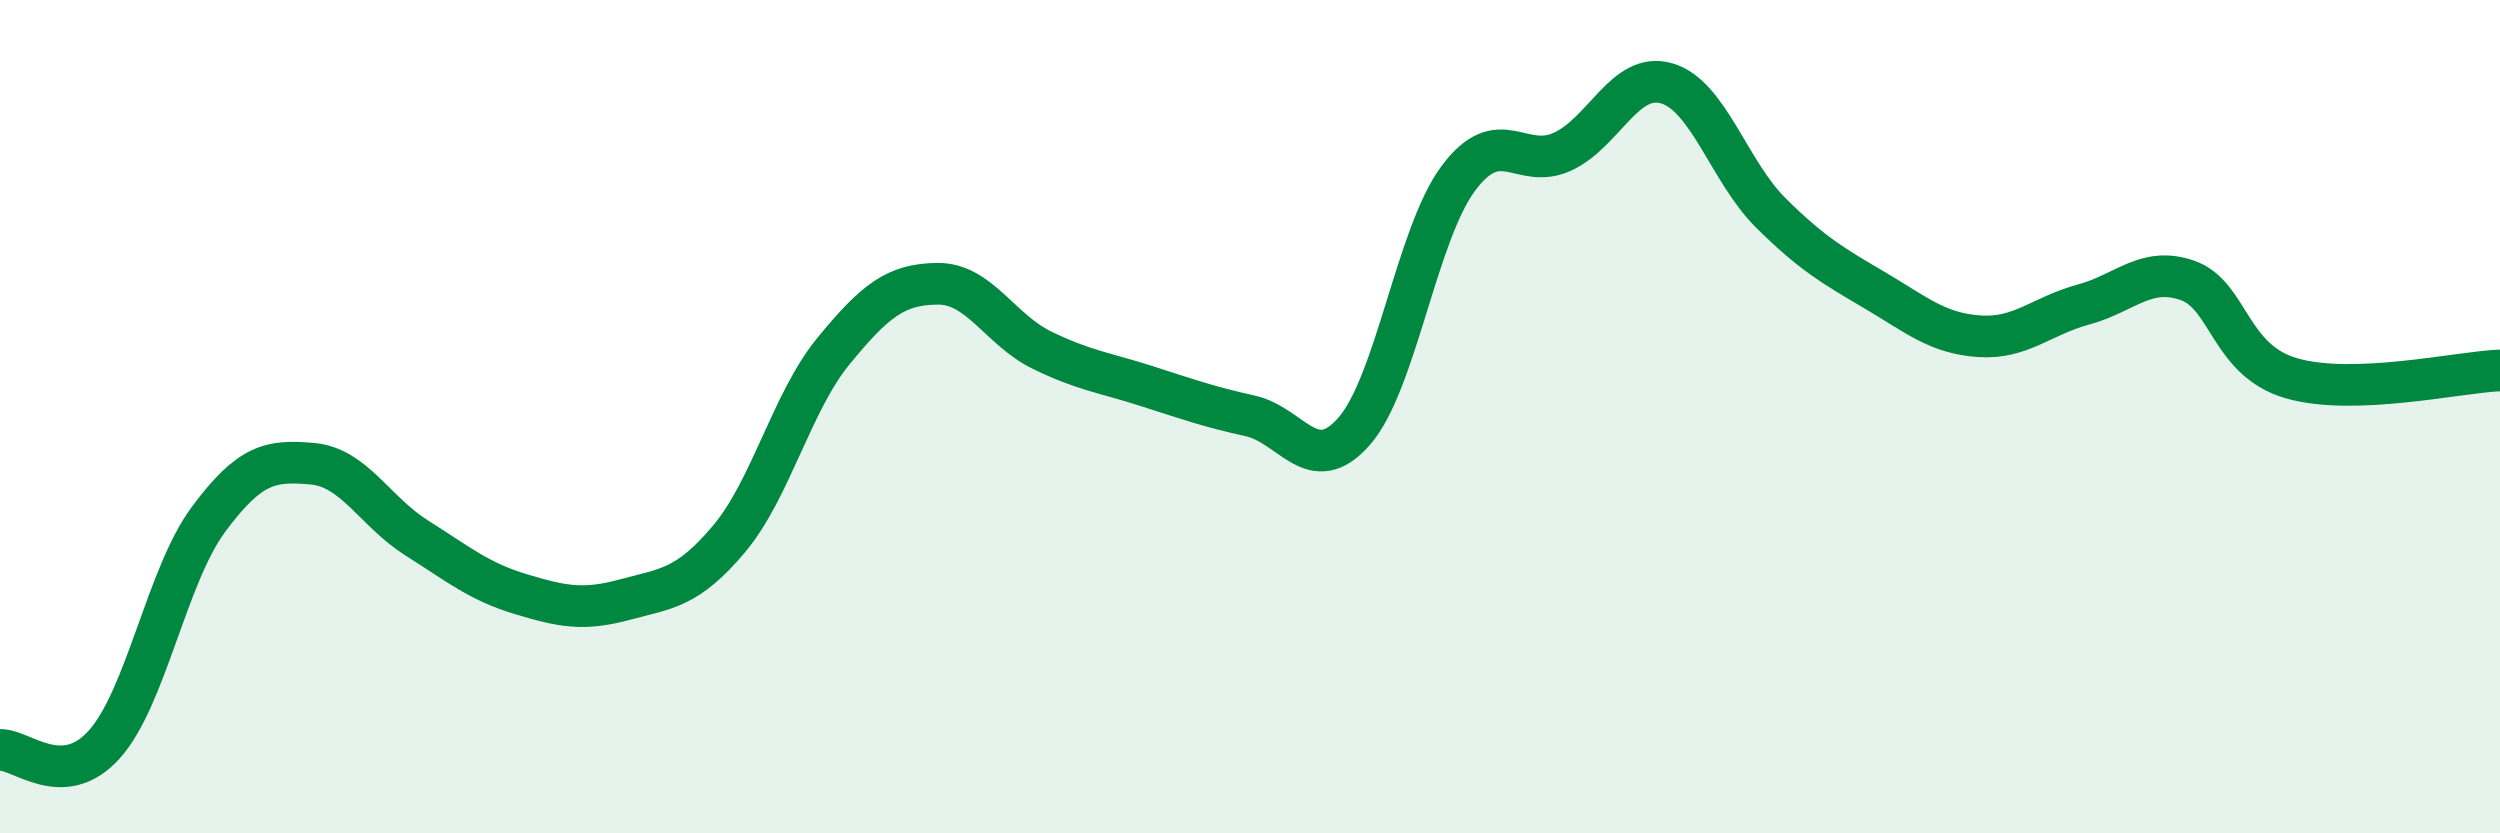
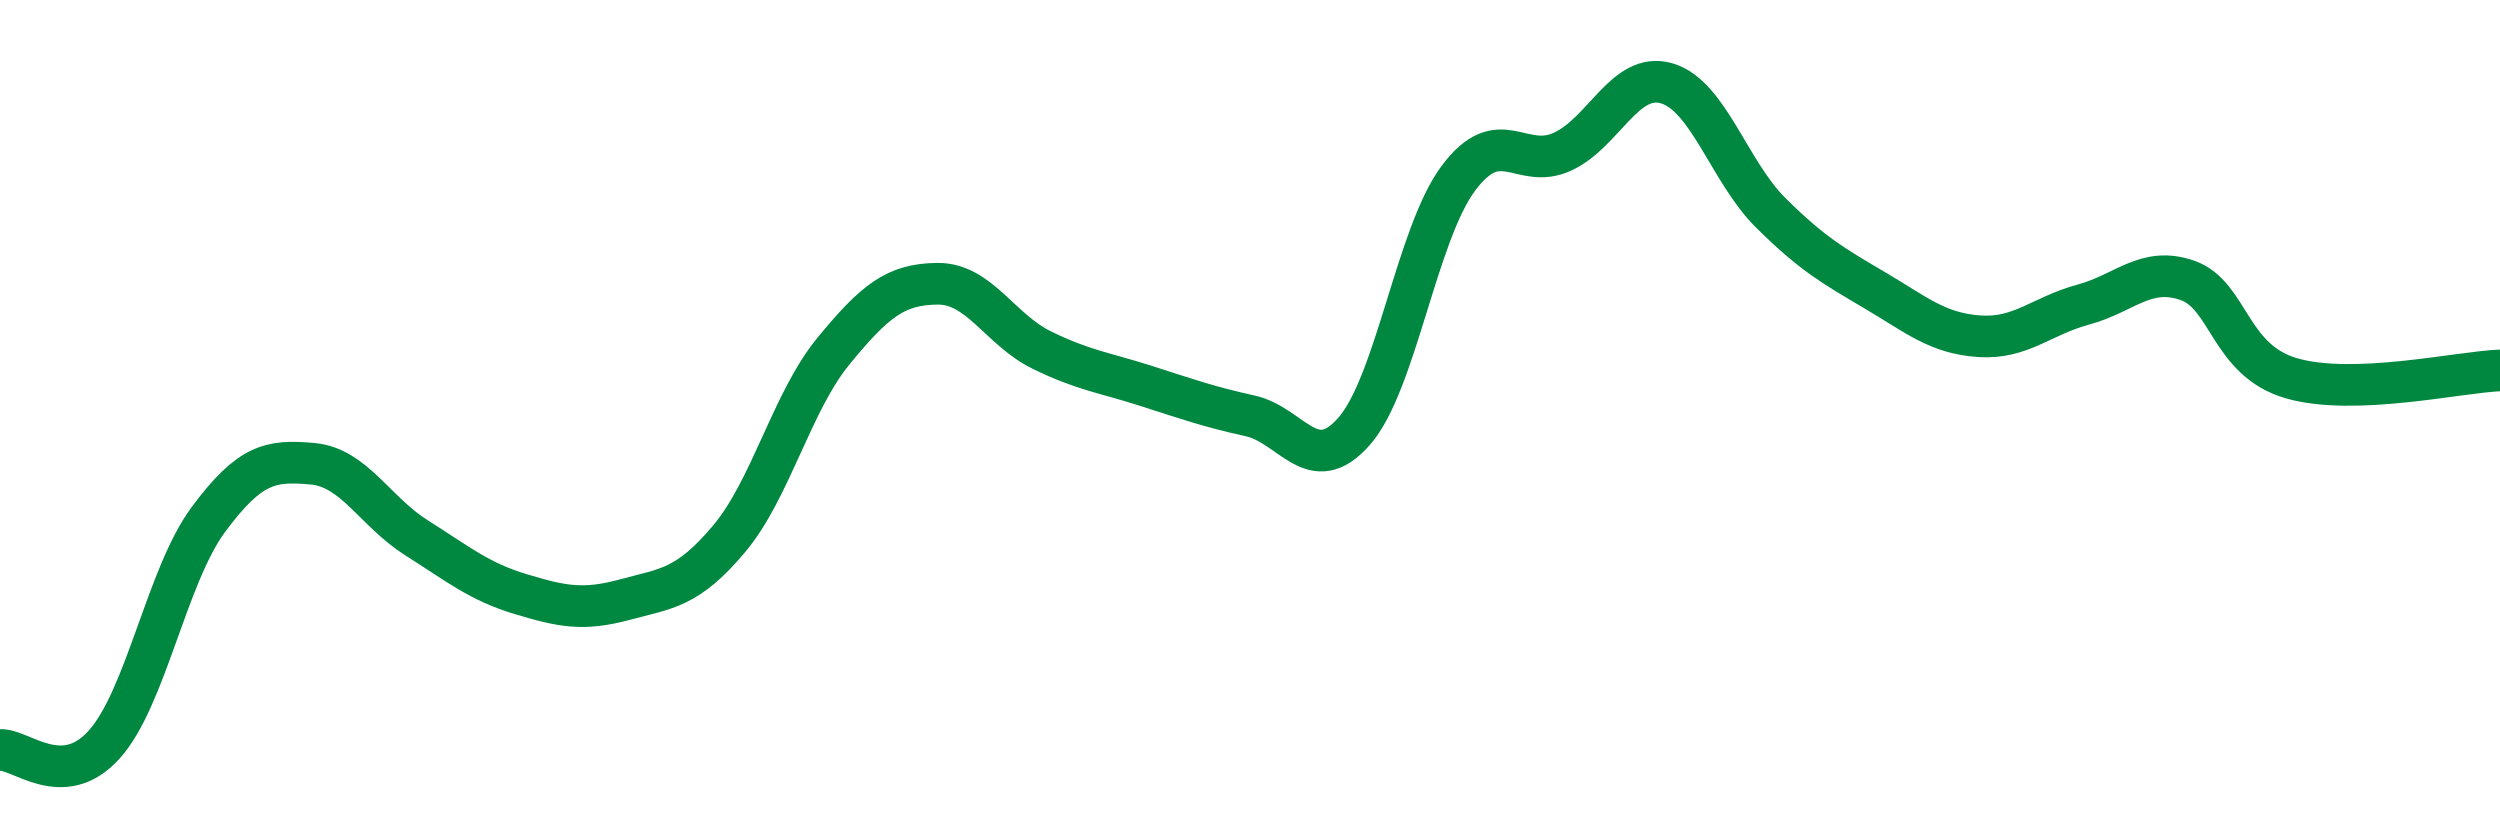
<svg xmlns="http://www.w3.org/2000/svg" width="60" height="20" viewBox="0 0 60 20">
-   <path d="M 0,18 C 0.5,17.97 1.5,18.98 2.5,17.87 C 3.5,16.76 4,13.82 5,12.47 C 6,11.12 6.5,11.04 7.5,11.13 C 8.5,11.22 9,12.28 10,12.91 C 11,13.54 11.5,13.96 12.5,14.26 C 13.5,14.56 14,14.66 15,14.39 C 16,14.12 16.5,14.12 17.5,12.93 C 18.5,11.74 19,9.65 20,8.43 C 21,7.21 21.5,6.82 22.5,6.81 C 23.5,6.8 24,7.91 25,8.4 C 26,8.89 26.5,8.94 27.5,9.26 C 28.5,9.58 29,9.76 30,9.98 C 31,10.2 31.5,11.49 32.5,10.35 C 33.5,9.21 34,5.62 35,4.28 C 36,2.94 36.5,4.1 37.5,3.64 C 38.5,3.18 39,1.71 40,2 C 41,2.29 41.5,4.12 42.5,5.11 C 43.5,6.1 44,6.38 45,6.97 C 46,7.56 46.5,8 47.5,8.07 C 48.5,8.14 49,7.58 50,7.31 C 51,7.04 51.5,6.38 52.5,6.73 C 53.5,7.08 53.5,8.65 55,9.08 C 56.5,9.51 59,8.93 60,8.89L60 20L0 20Z" fill="#008740" opacity="0.1" stroke-linecap="round" stroke-linejoin="round" />
  <path d="M 0,18 C 0.5,17.97 1.5,18.98 2.5,17.87 C 3.5,16.76 4,13.82 5,12.47 C 6,11.12 6.5,11.04 7.5,11.13 C 8.5,11.22 9,12.28 10,12.91 C 11,13.54 11.5,13.96 12.5,14.26 C 13.5,14.56 14,14.66 15,14.39 C 16,14.12 16.5,14.12 17.5,12.93 C 18.5,11.74 19,9.65 20,8.43 C 21,7.21 21.5,6.82 22.5,6.81 C 23.5,6.8 24,7.91 25,8.4 C 26,8.89 26.5,8.94 27.5,9.26 C 28.5,9.58 29,9.76 30,9.98 C 31,10.2 31.5,11.49 32.5,10.35 C 33.5,9.21 34,5.62 35,4.28 C 36,2.94 36.5,4.1 37.5,3.64 C 38.5,3.18 39,1.71 40,2 C 41,2.29 41.5,4.12 42.5,5.11 C 43.5,6.1 44,6.38 45,6.97 C 46,7.56 46.5,8 47.5,8.07 C 48.5,8.14 49,7.58 50,7.31 C 51,7.04 51.5,6.38 52.5,6.73 C 53.5,7.08 53.5,8.65 55,9.08 C 56.5,9.51 59,8.93 60,8.89" stroke="#008740" stroke-width="1" fill="none" stroke-linecap="round" stroke-linejoin="round" />
</svg>